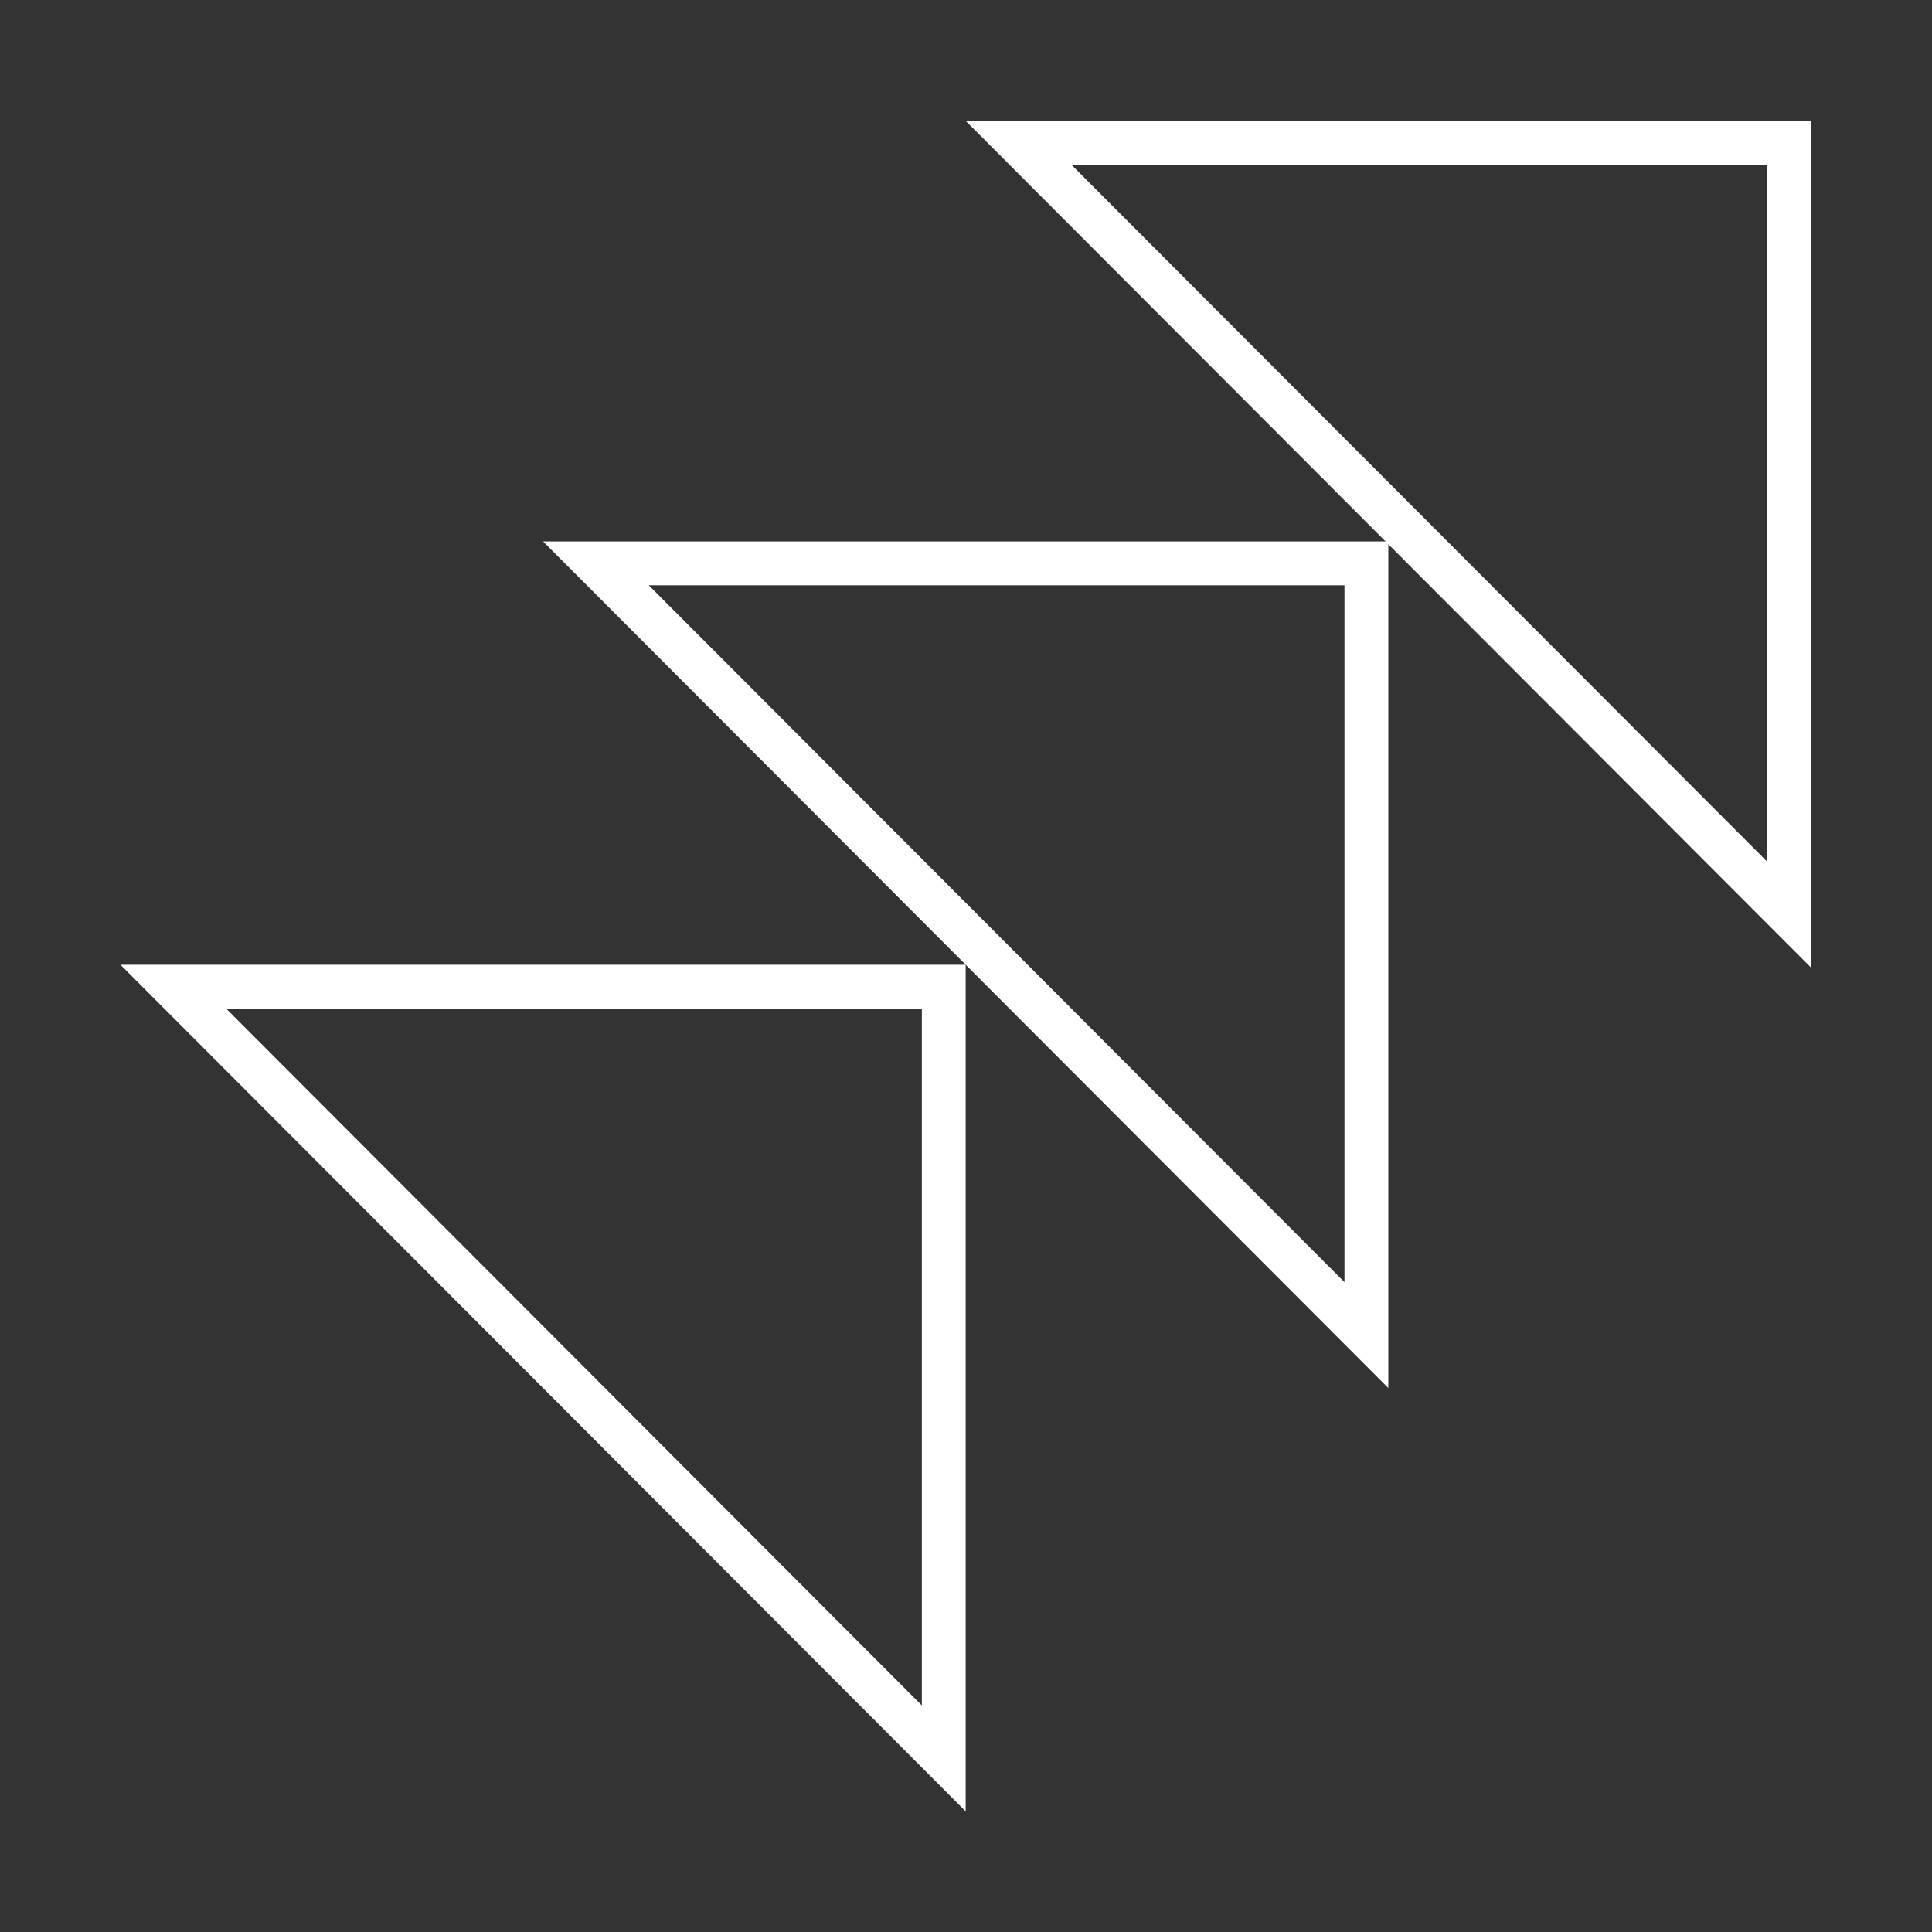
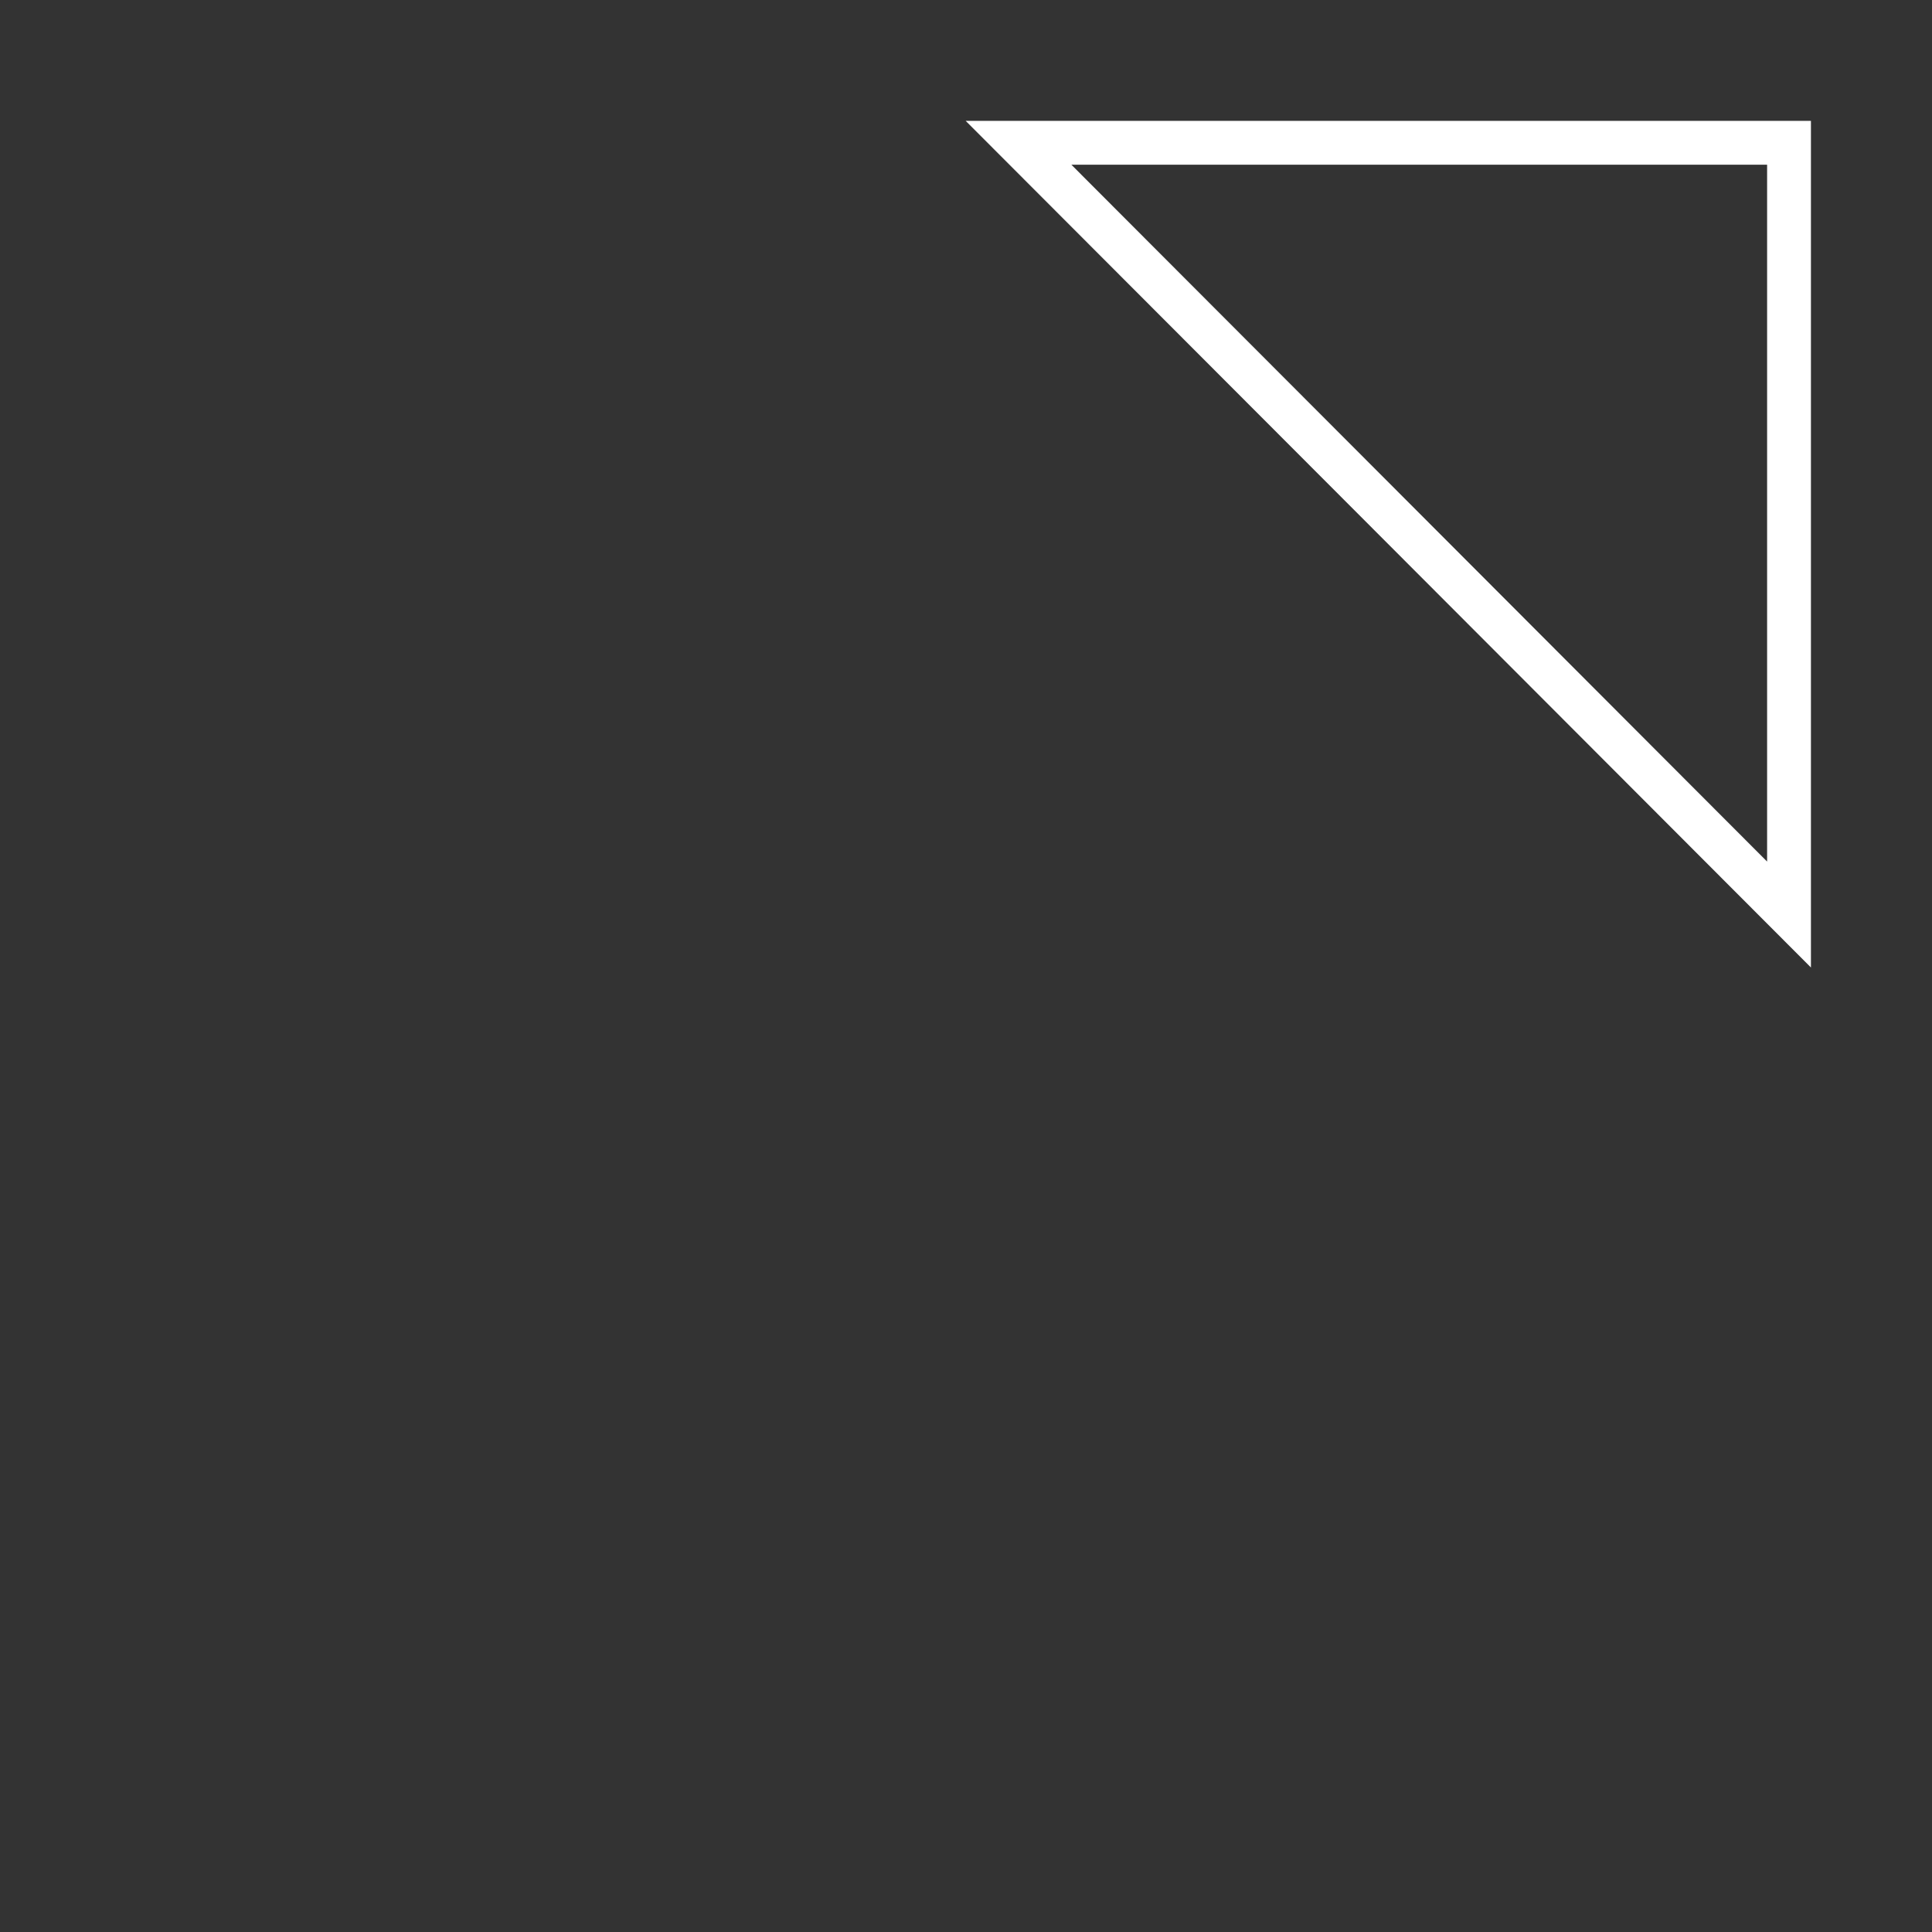
<svg xmlns="http://www.w3.org/2000/svg" id="Layer_1" data-name="Layer 1" viewBox="0 0 800 800">
  <rect x="0" y="0" width="800" height="800" fill="#333333" stroke="none" />
  <defs>
    <style>
      .cls-1 {
        fill: #fff;
        stroke-width: 0px;
      }
    </style>
  </defs>
  <path class="cls-1" d="M731.72,68.2v288.56L443.63,68.2h288.09ZM749.87,50.05h-350l350,350.57V50.05h0Z" />
-   <path class="cls-1" d="M381.72,417.63v288.56L93.63,417.63h288.09ZM399.87,399.48H49.87l350,350.57v-350.57h0Z" />
-   <path class="cls-1" d="M556.72,242.34v288.56L268.63,242.34h288.09ZM574.87,224.19H224.87l350,350.57V224.19h0Z" />
</svg>